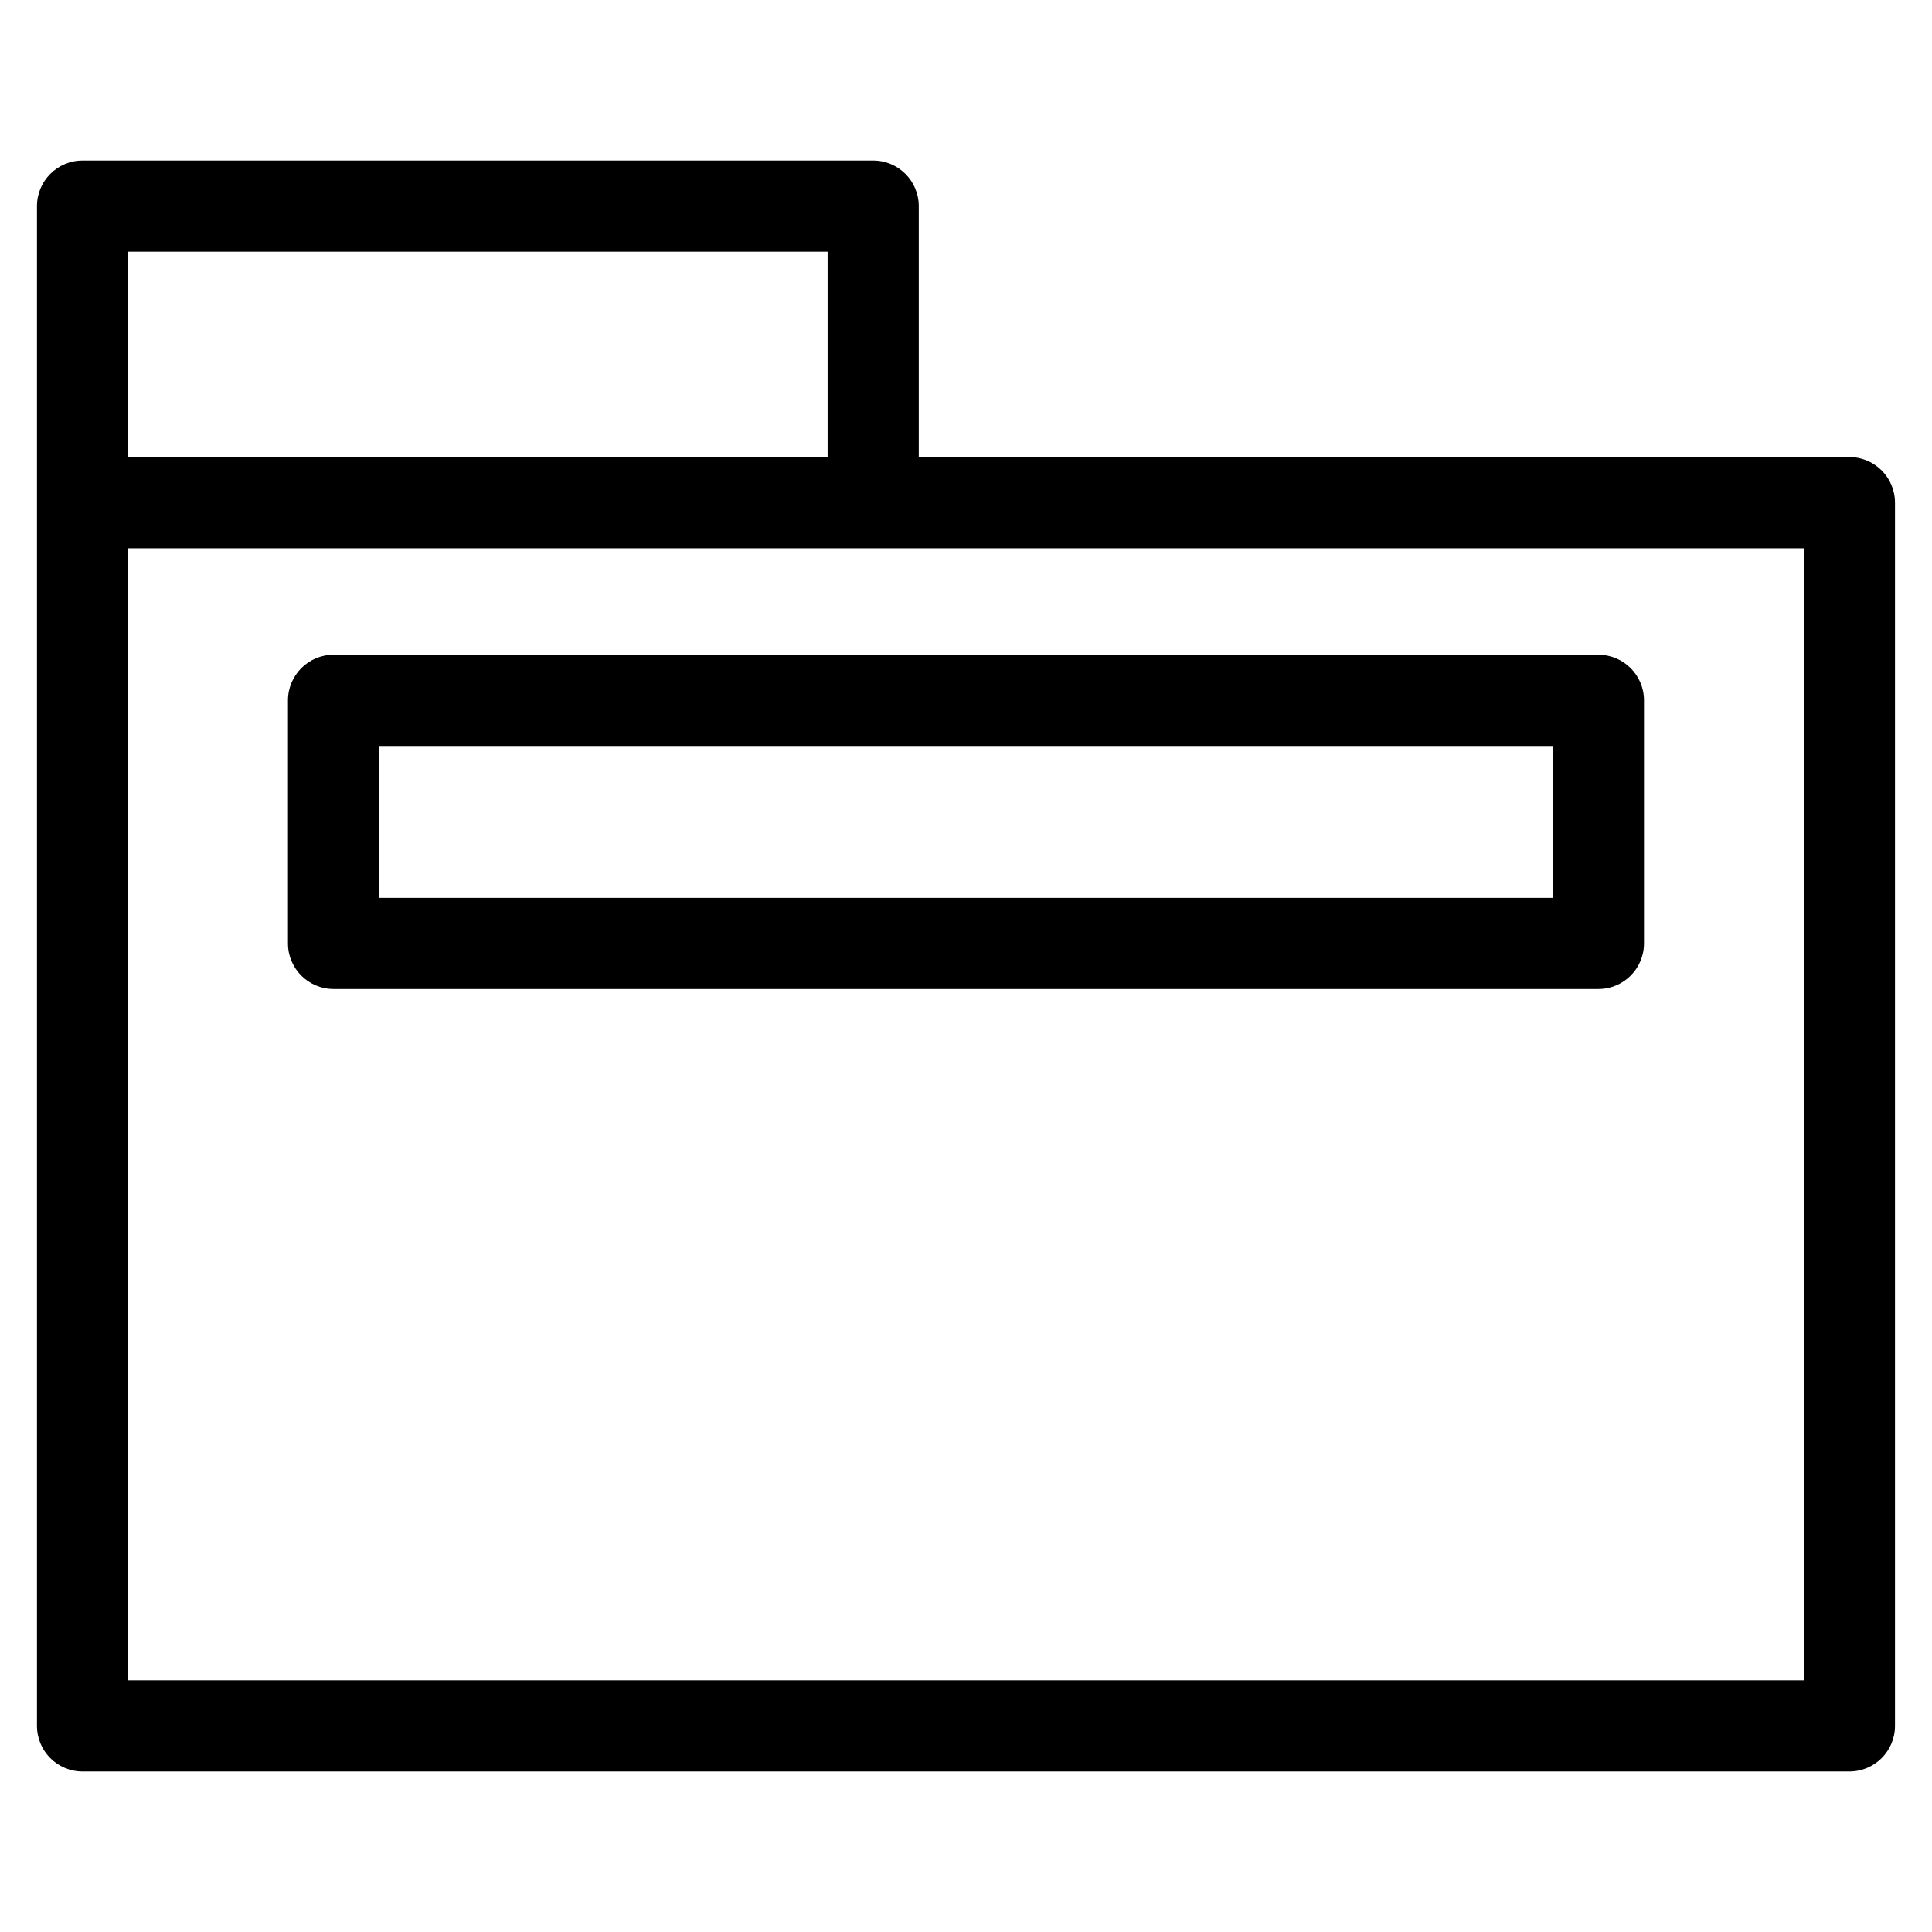
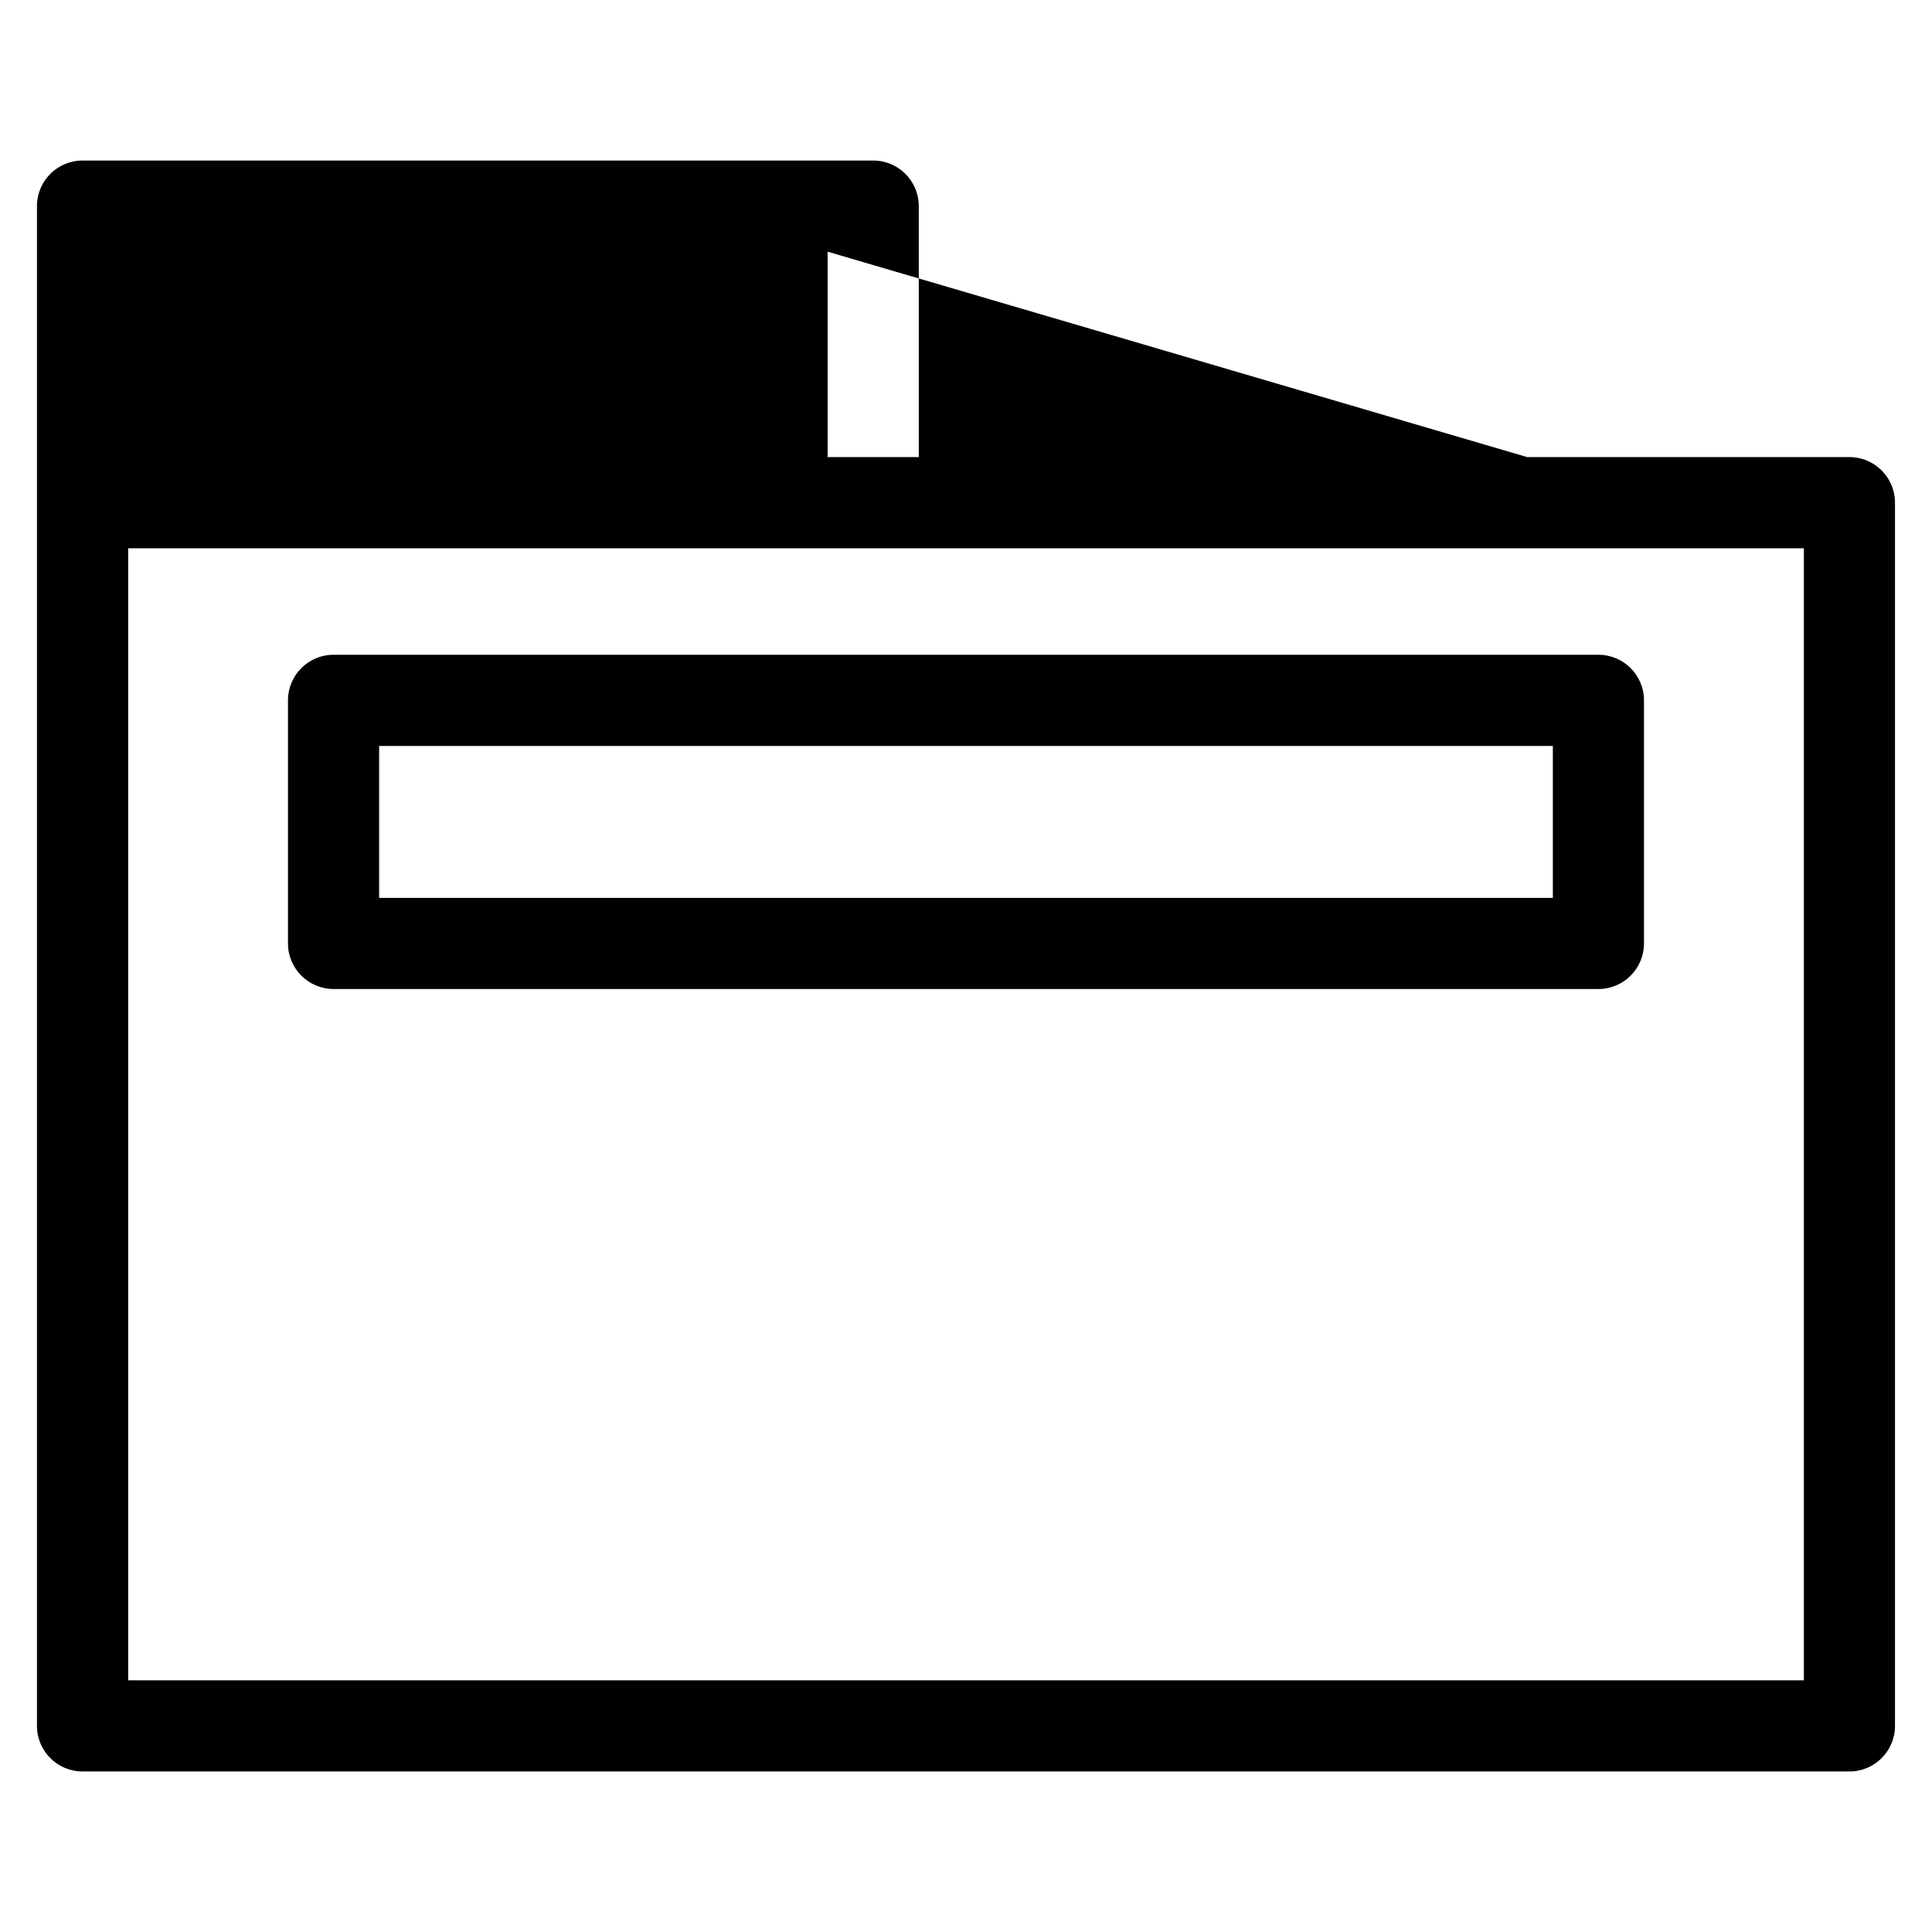
<svg xmlns="http://www.w3.org/2000/svg" fill="#000000" width="800px" height="800px" version="1.1" viewBox="144 144 512 512">
-   <path d="m363.33 210.7h-185.37v54.43h185.37zm204.27 106.82c6.664 0 12.074 5.41 12.074 12.078v64.426c0 6.664-5.41 12.074-12.074 12.074h-335.21c-6.664 0-12.074-5.41-12.074-12.074v-64.426c0-6.672 5.41-12.078 12.074-12.078zm-12.078 24.16h-311.05v40.266h311.05zm78.594-76.547c6.672 0 12.078 5.41 12.078 12.078v324.17c0 6.672-5.41 12.078-12.078 12.078h-468.24c-6.672 0-12.078-5.41-12.078-12.078v-402.76c0-6.672 5.41-12.078 12.078-12.078h209.53c6.672 0 12.078 5.41 12.078 12.078v66.508h246.62zm-12.074 24.16h-444.08v300.01h444.08z" />
+   <path d="m363.33 210.7v54.43h185.37zm204.27 106.82c6.664 0 12.074 5.41 12.074 12.078v64.426c0 6.664-5.41 12.074-12.074 12.074h-335.21c-6.664 0-12.074-5.41-12.074-12.074v-64.426c0-6.672 5.41-12.078 12.074-12.078zm-12.078 24.16h-311.05v40.266h311.05zm78.594-76.547c6.672 0 12.078 5.41 12.078 12.078v324.17c0 6.672-5.41 12.078-12.078 12.078h-468.24c-6.672 0-12.078-5.41-12.078-12.078v-402.76c0-6.672 5.41-12.078 12.078-12.078h209.53c6.672 0 12.078 5.41 12.078 12.078v66.508h246.62zm-12.074 24.16h-444.08v300.01h444.08z" />
</svg>